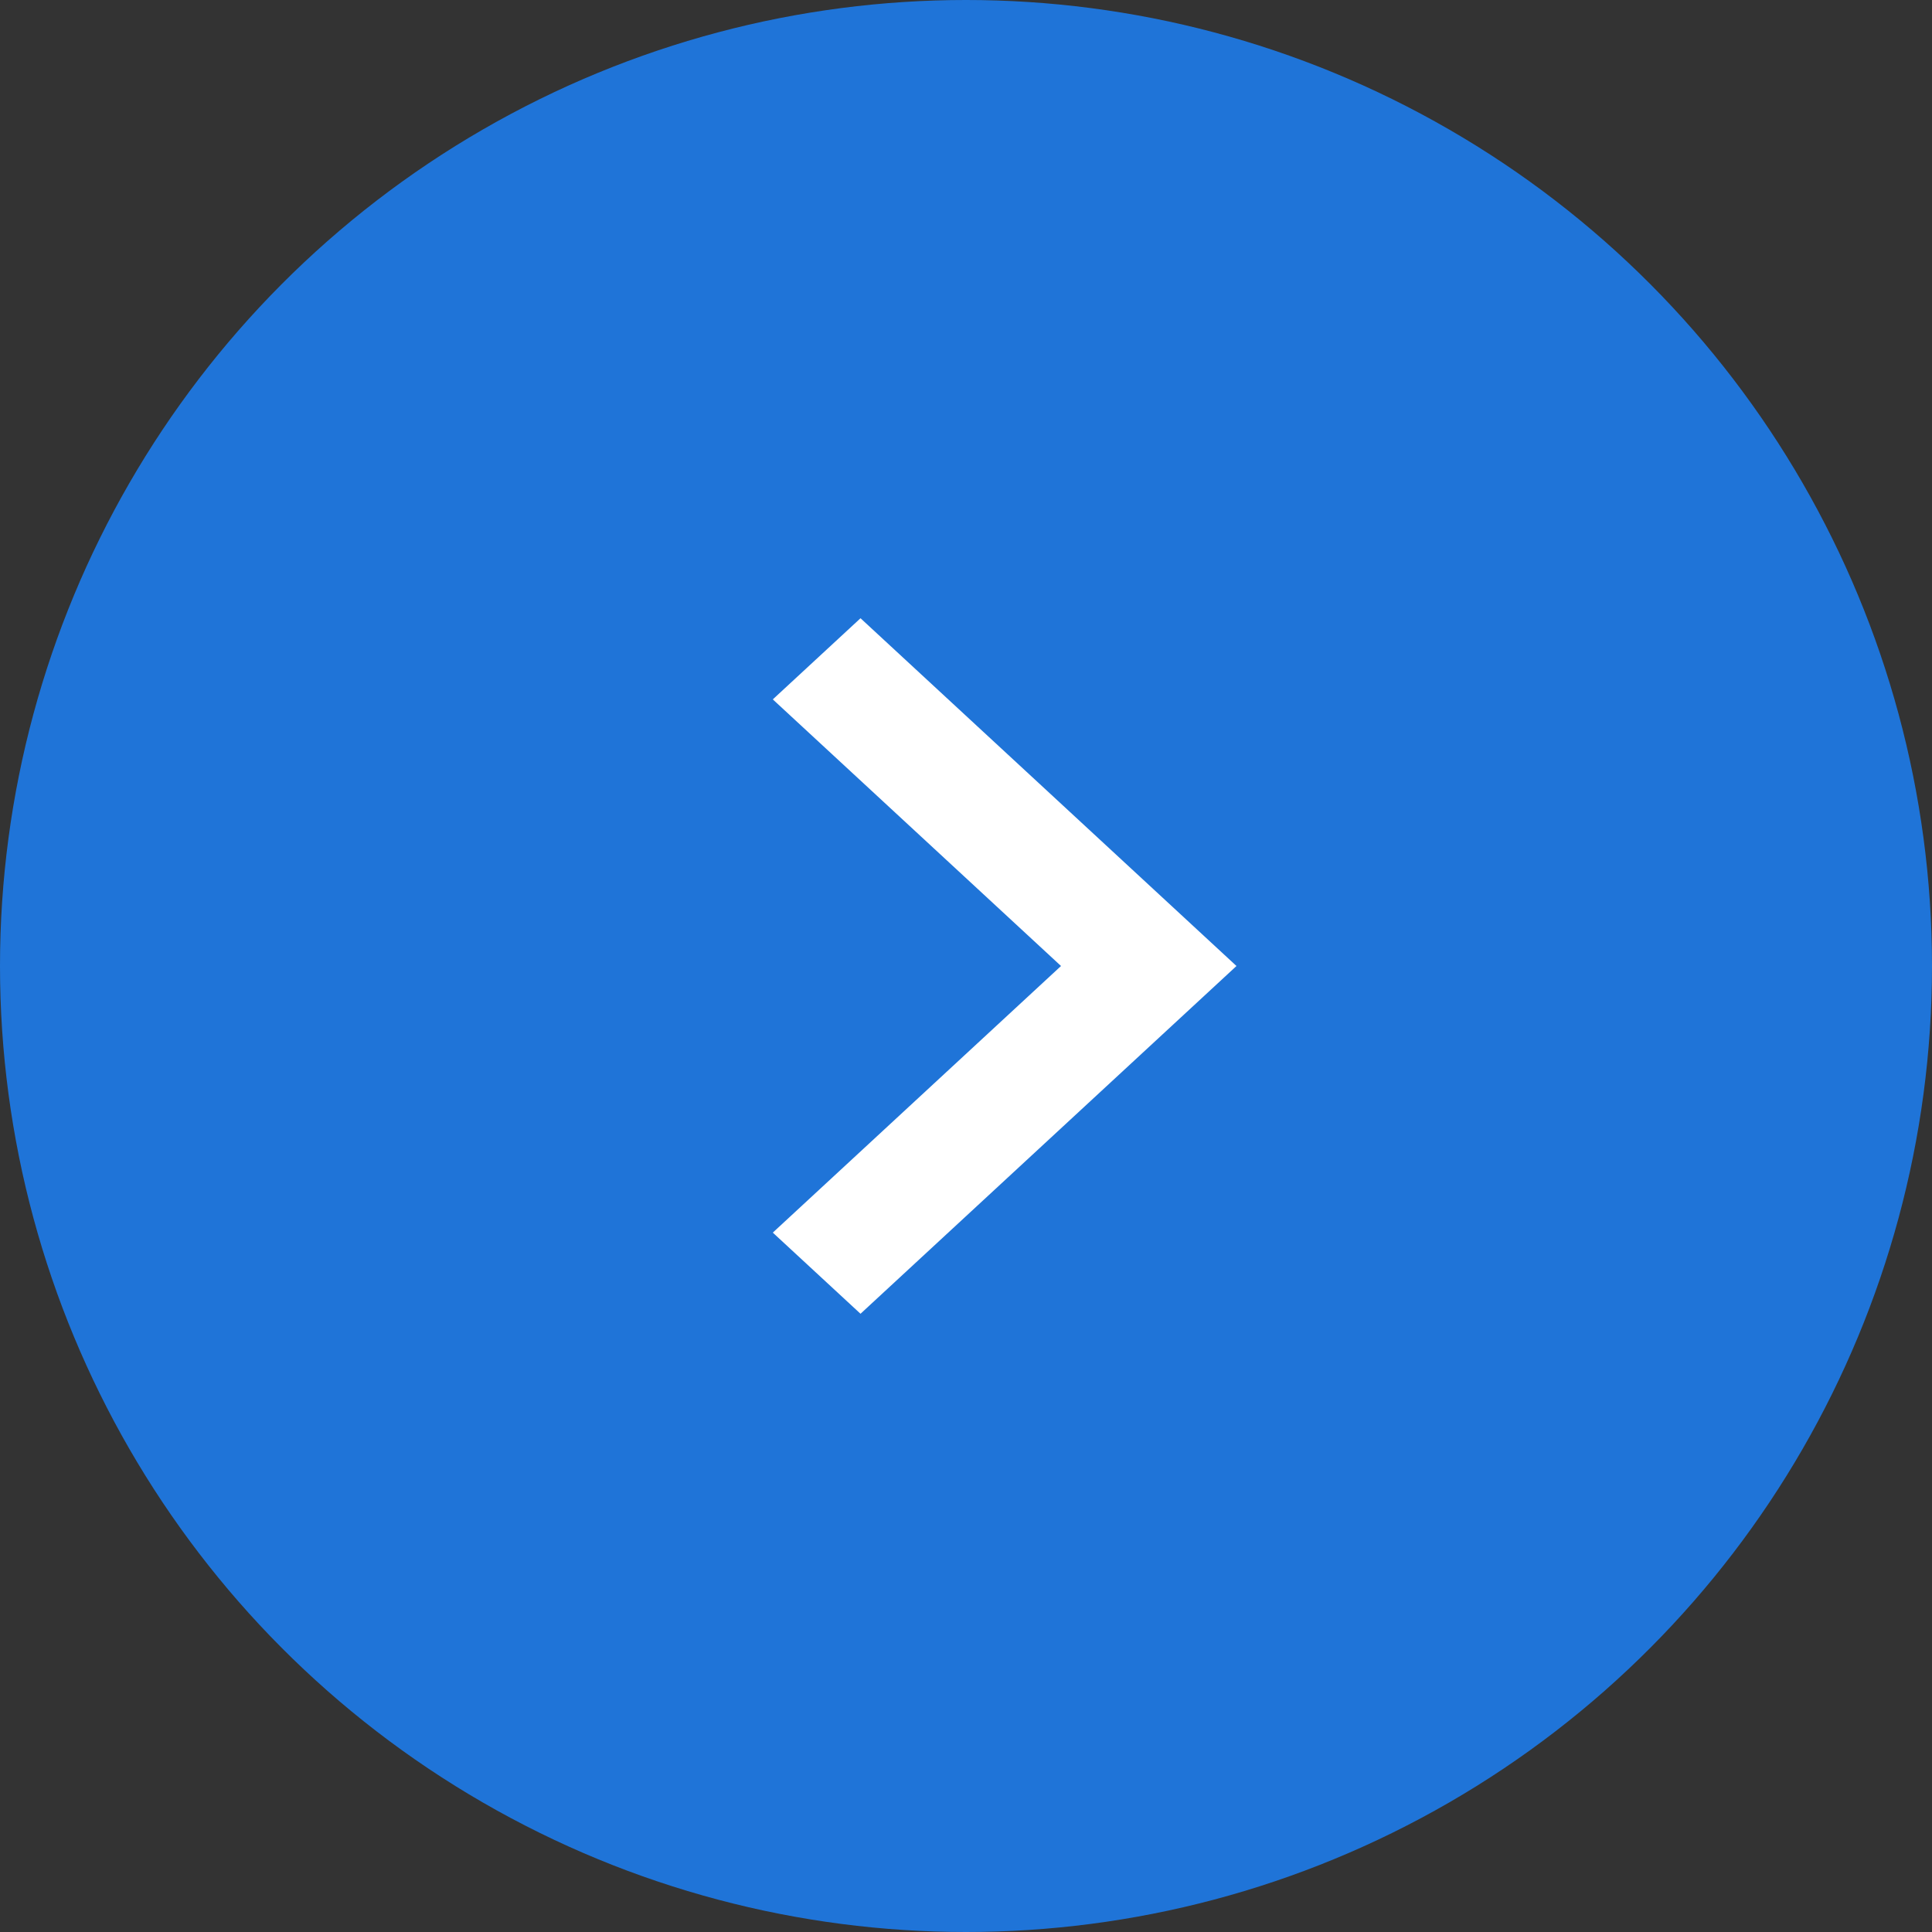
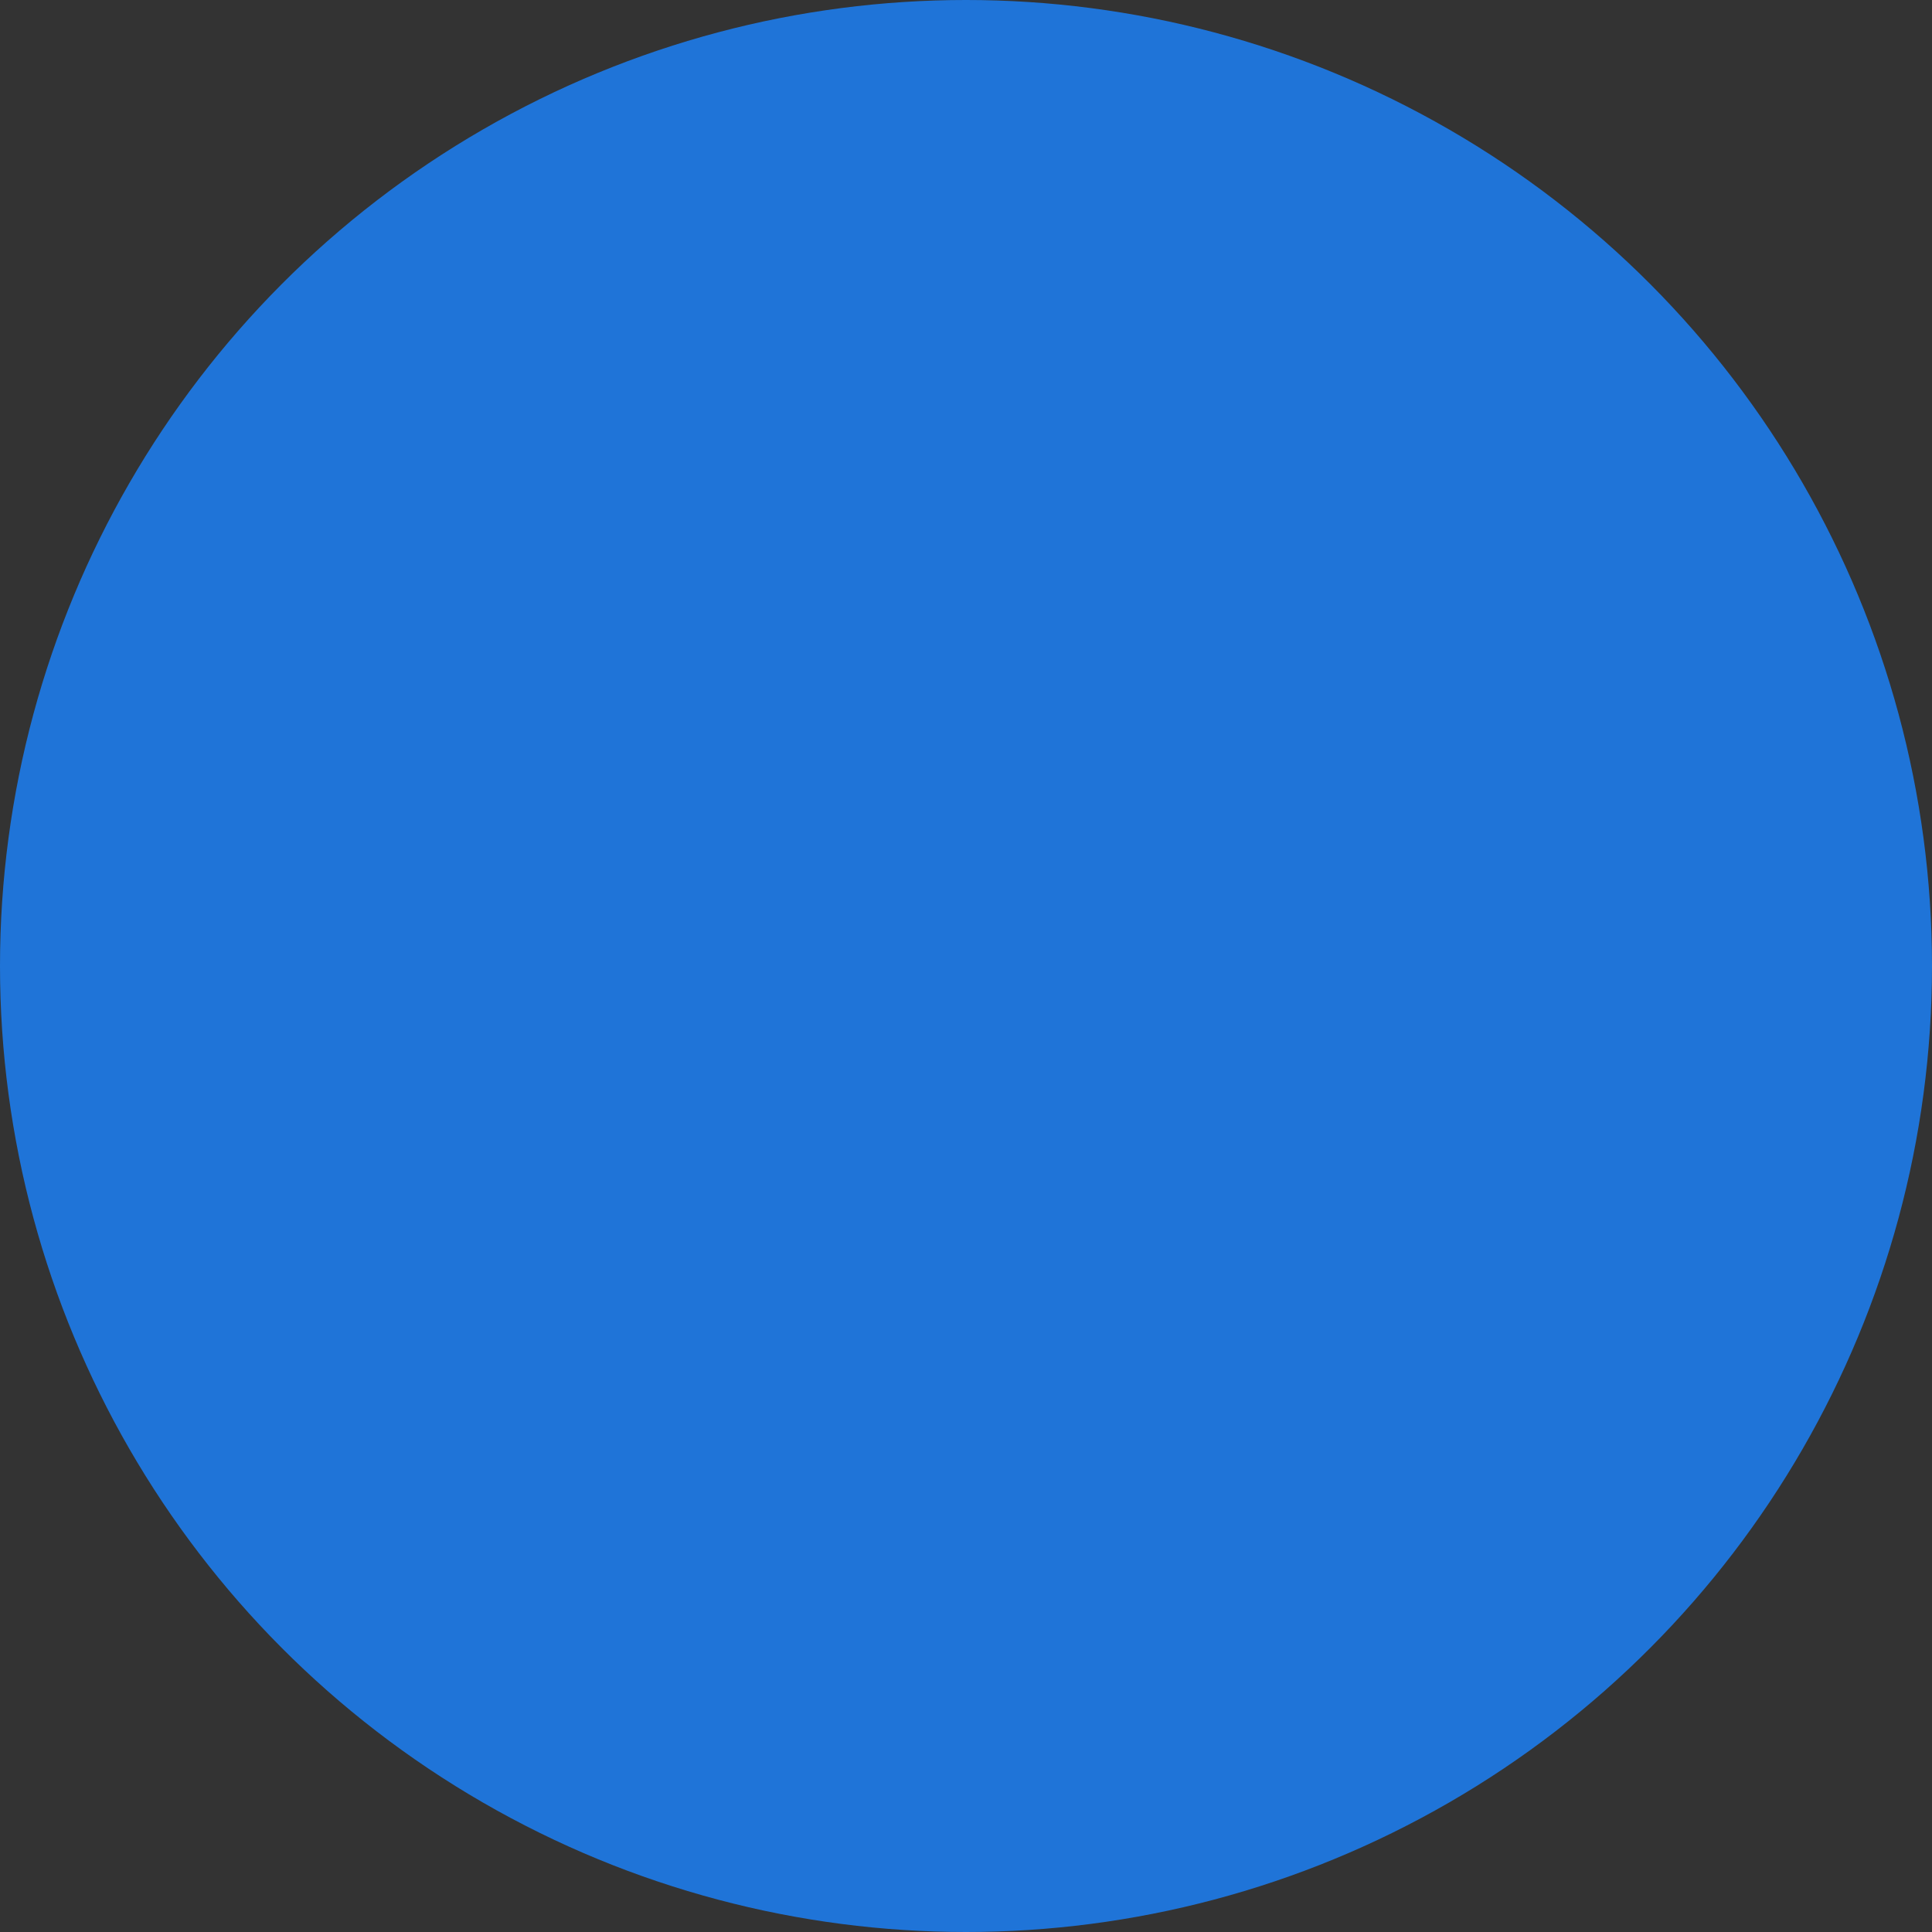
<svg xmlns="http://www.w3.org/2000/svg" width="50" height="50" viewBox="0 0 50 50" fill="none">
  <rect x="0" y="0" width="50" height="50" fill="#333333" stroke="none" />
  <circle cx="25" cy="25" r="25" fill="#1F74D8" />
-   <path d="M27.459 25L20 18.1L22.27 16L32 25L22.27 34L20 31.9L27.459 25Z" fill="white" />
</svg>